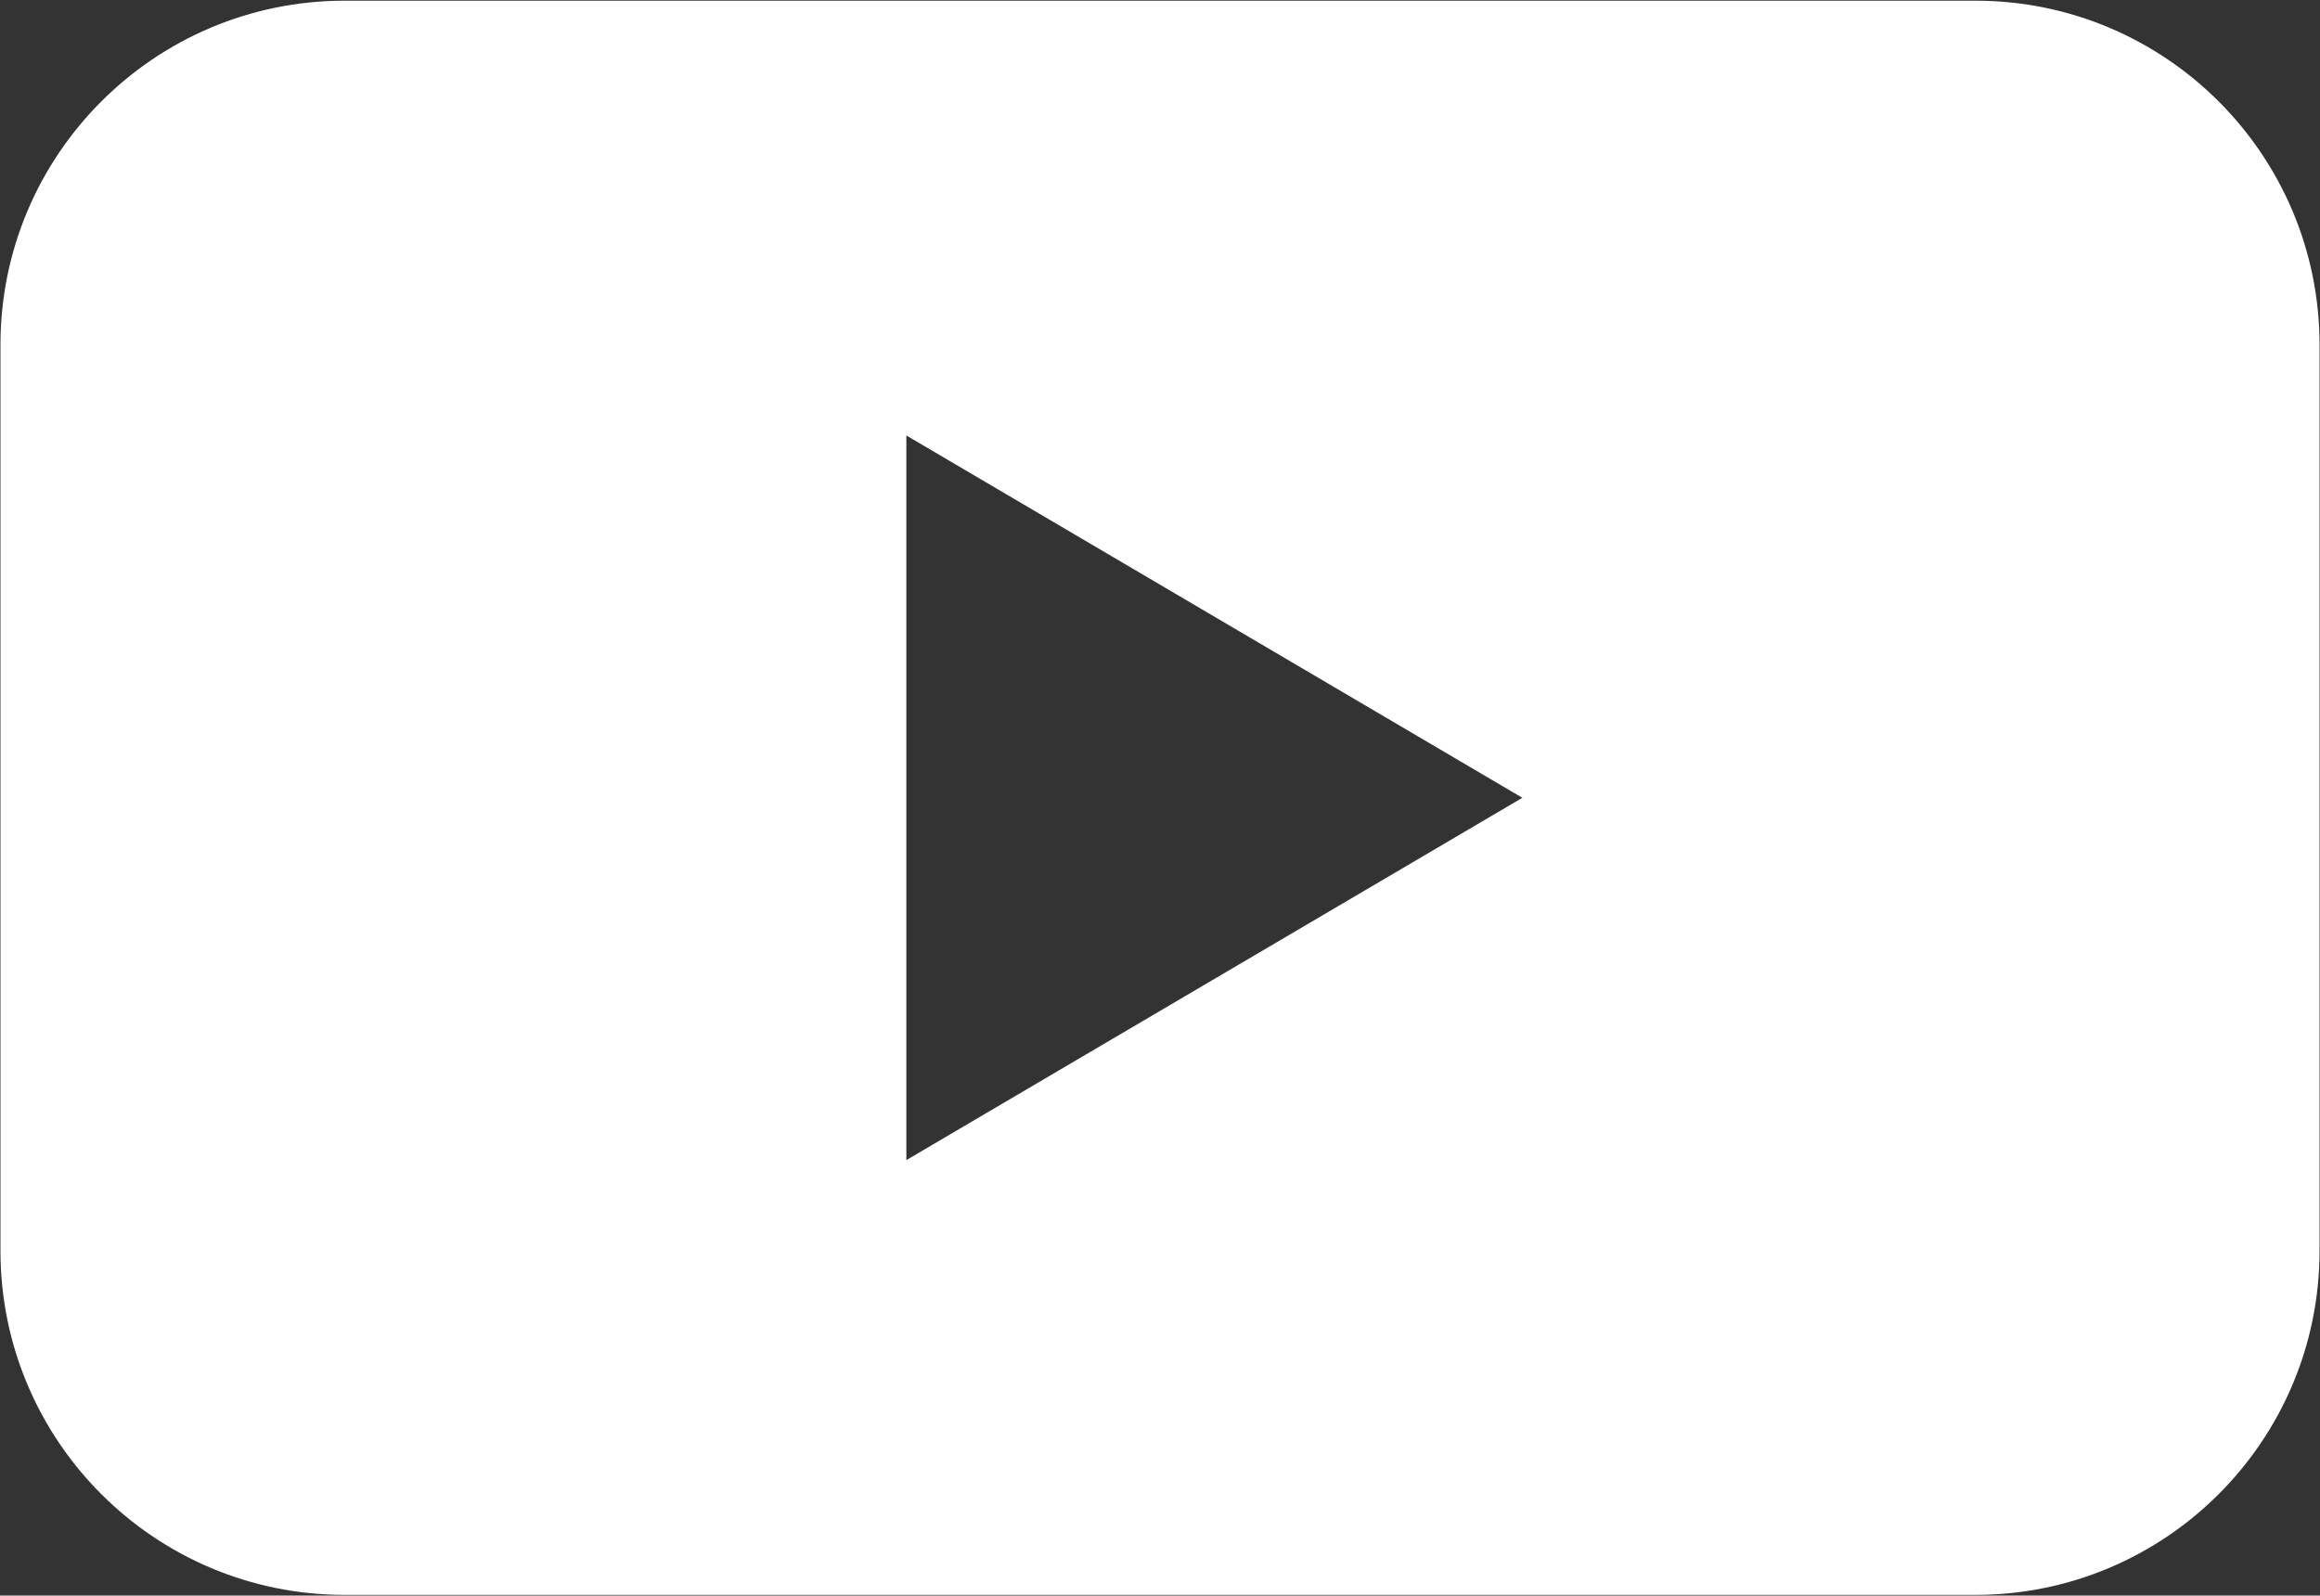
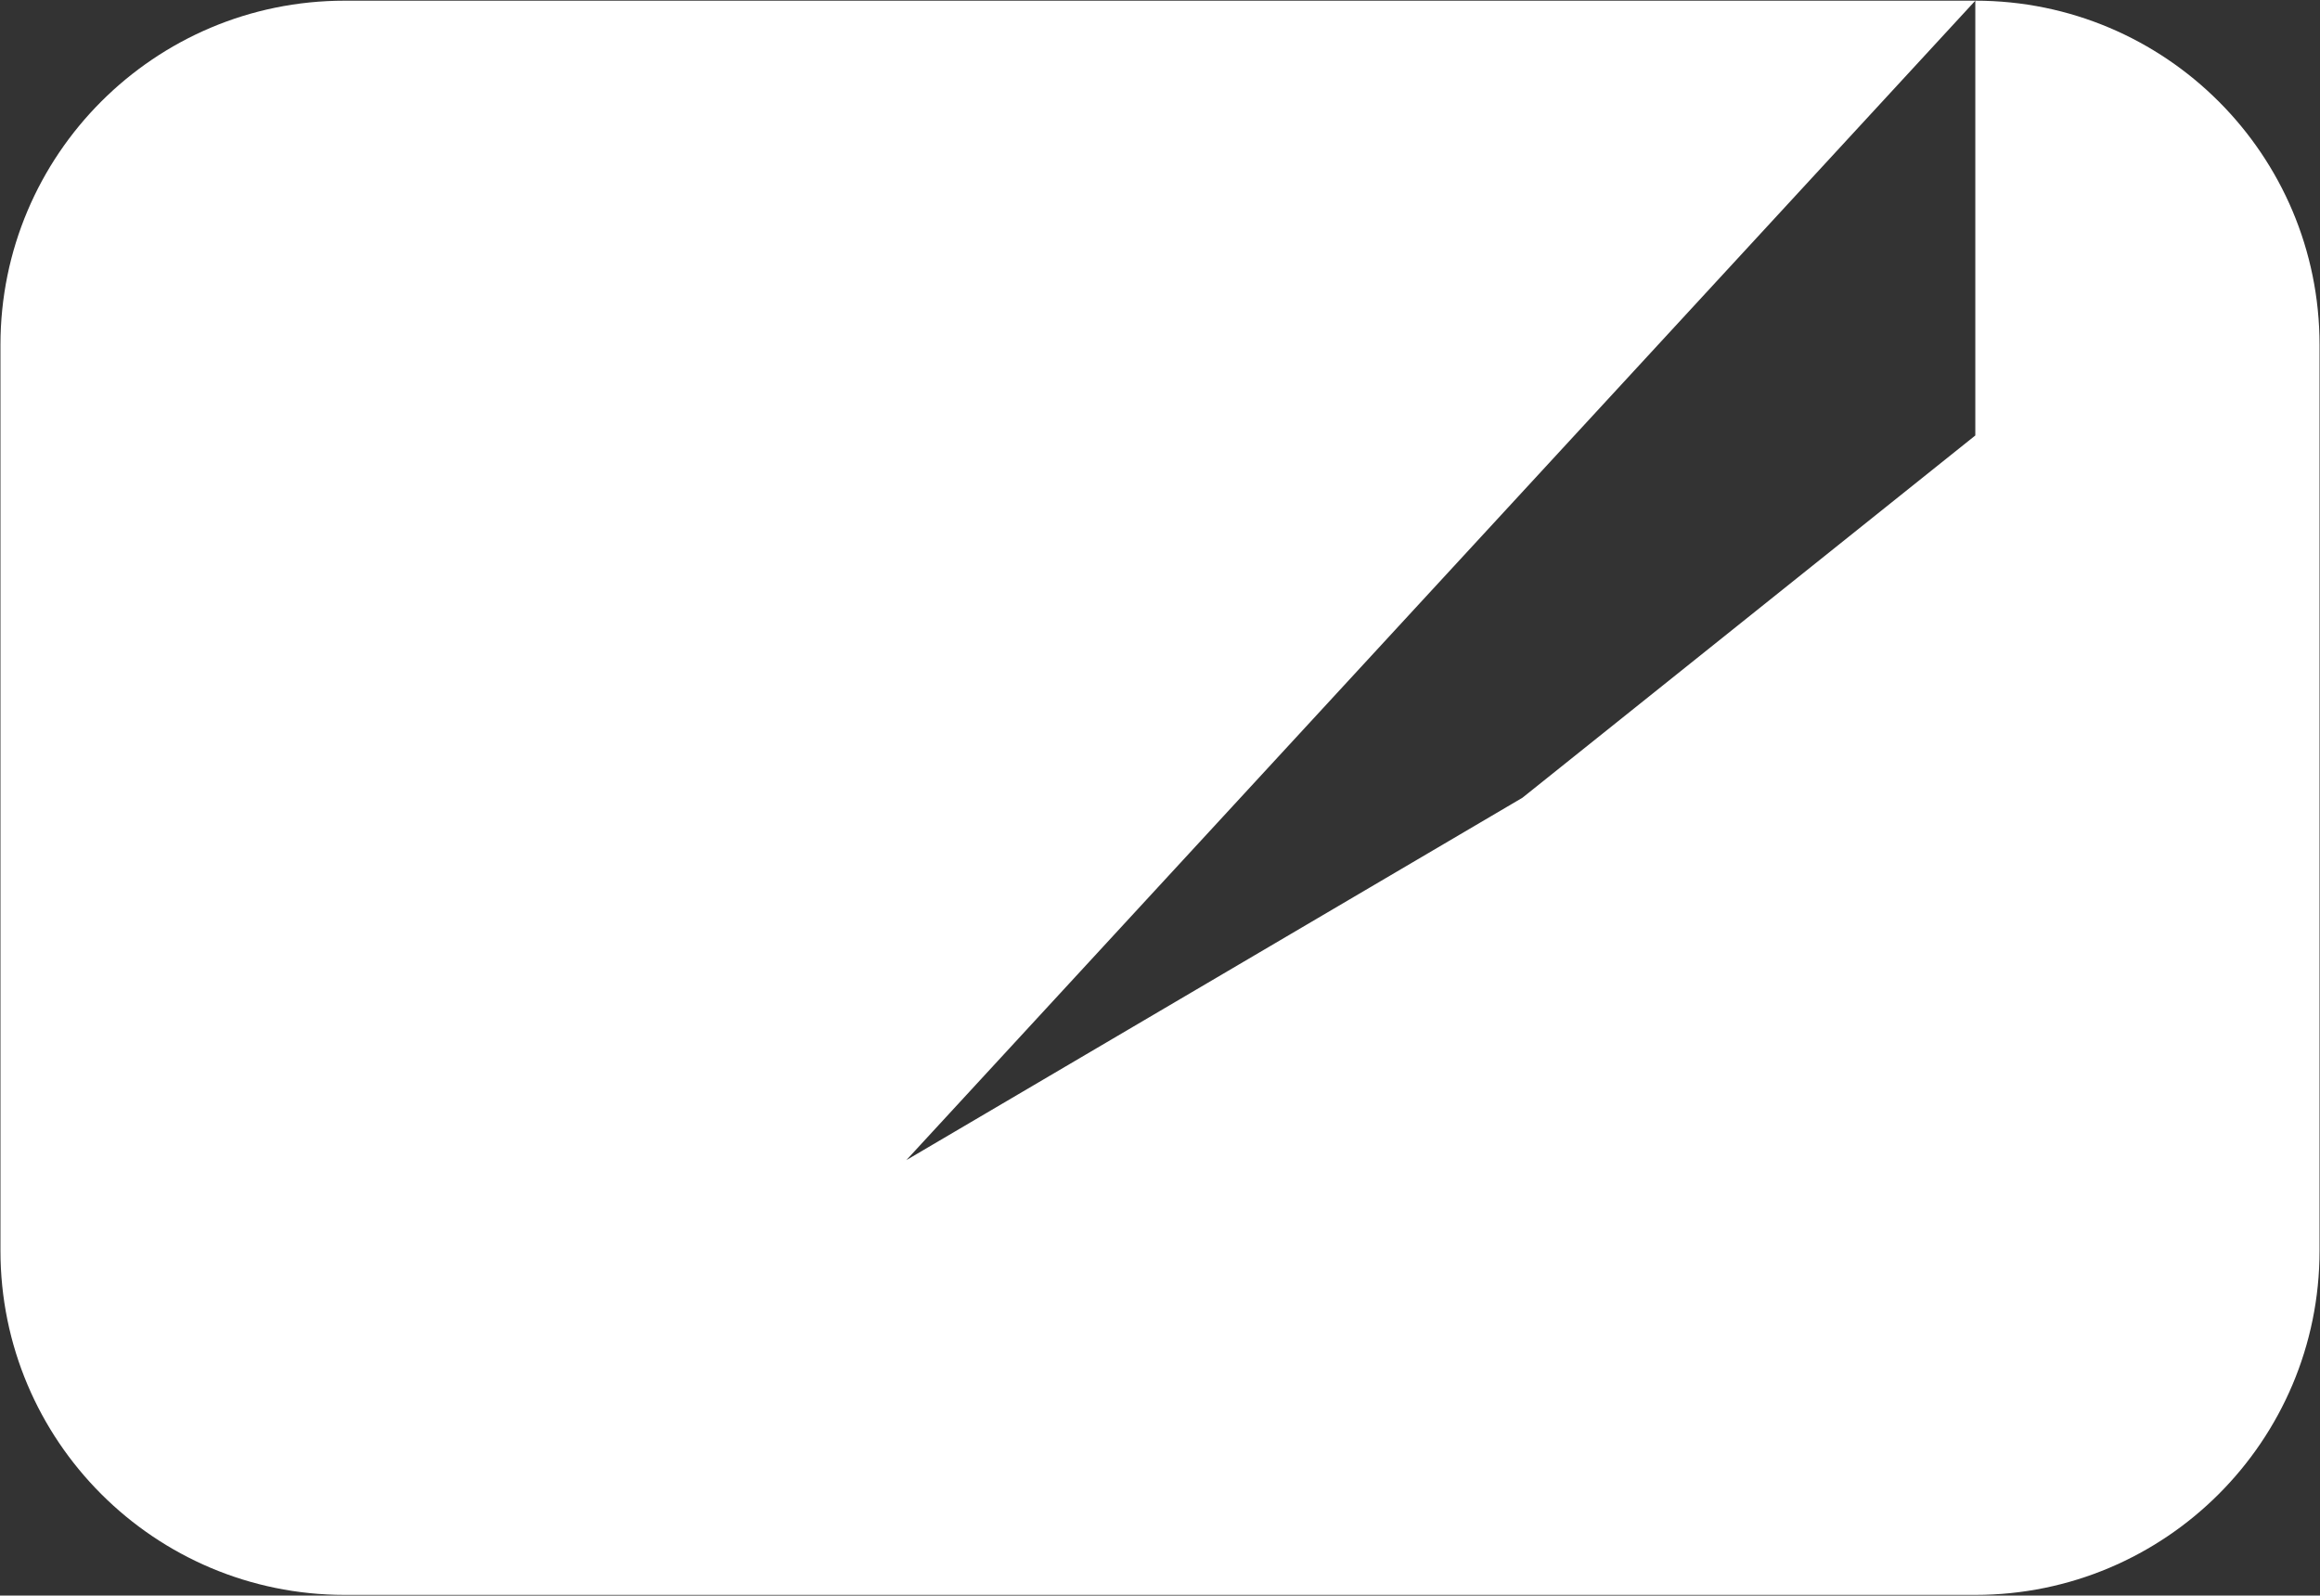
<svg xmlns="http://www.w3.org/2000/svg" width="788" height="542" viewBox="0 0 788 542" fill="none">
  <rect x="0" y="0" width="788" height="542" fill="#333333" stroke="none" />
-   <path d="M670.924 0.231H117.077C52.493 0.231 0.154 52.569 0.154 117.154V424.846C0.154 489.431 52.493 541.769 117.077 541.769H670.924C735.508 541.769 787.847 489.431 787.847 424.846V117.154C787.847 52.569 735.508 0.231 670.924 0.231ZM307.847 394.077V147.923L517.077 271L307.847 394.077Z" fill="white" />
+   <path d="M670.924 0.231H117.077C52.493 0.231 0.154 52.569 0.154 117.154V424.846C0.154 489.431 52.493 541.769 117.077 541.769H670.924C735.508 541.769 787.847 489.431 787.847 424.846V117.154C787.847 52.569 735.508 0.231 670.924 0.231ZV147.923L517.077 271L307.847 394.077Z" fill="white" />
</svg>